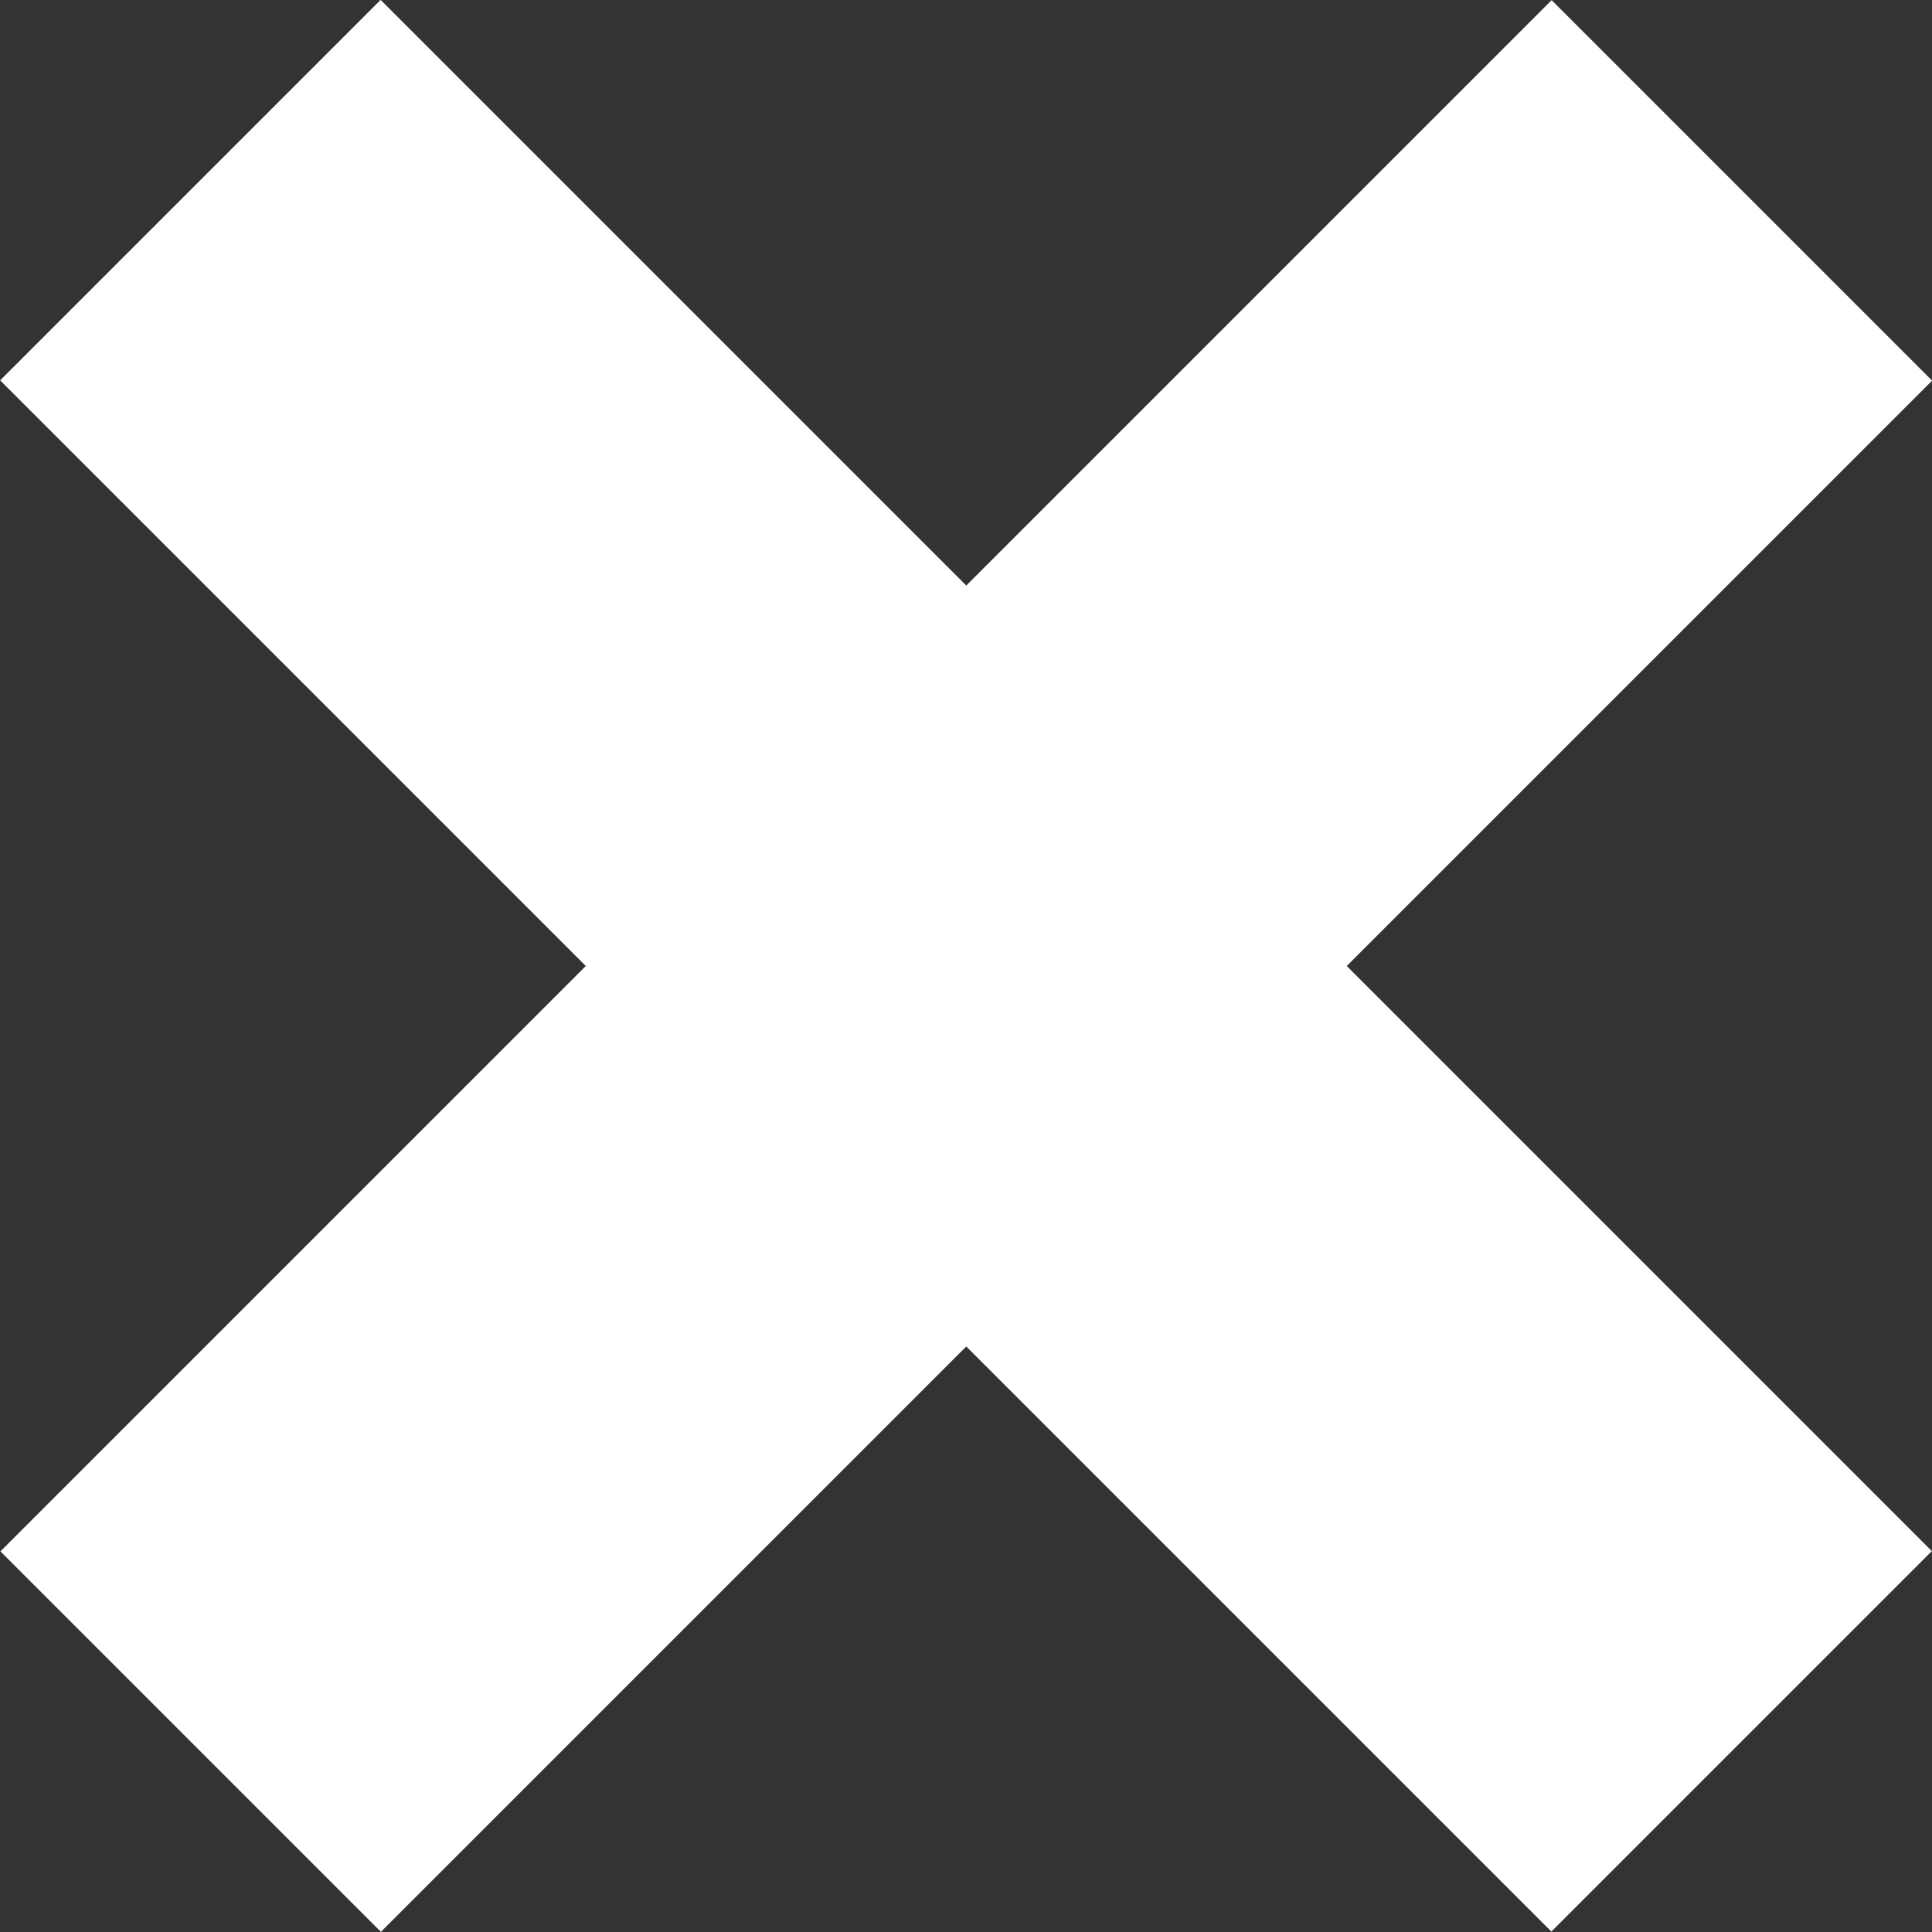
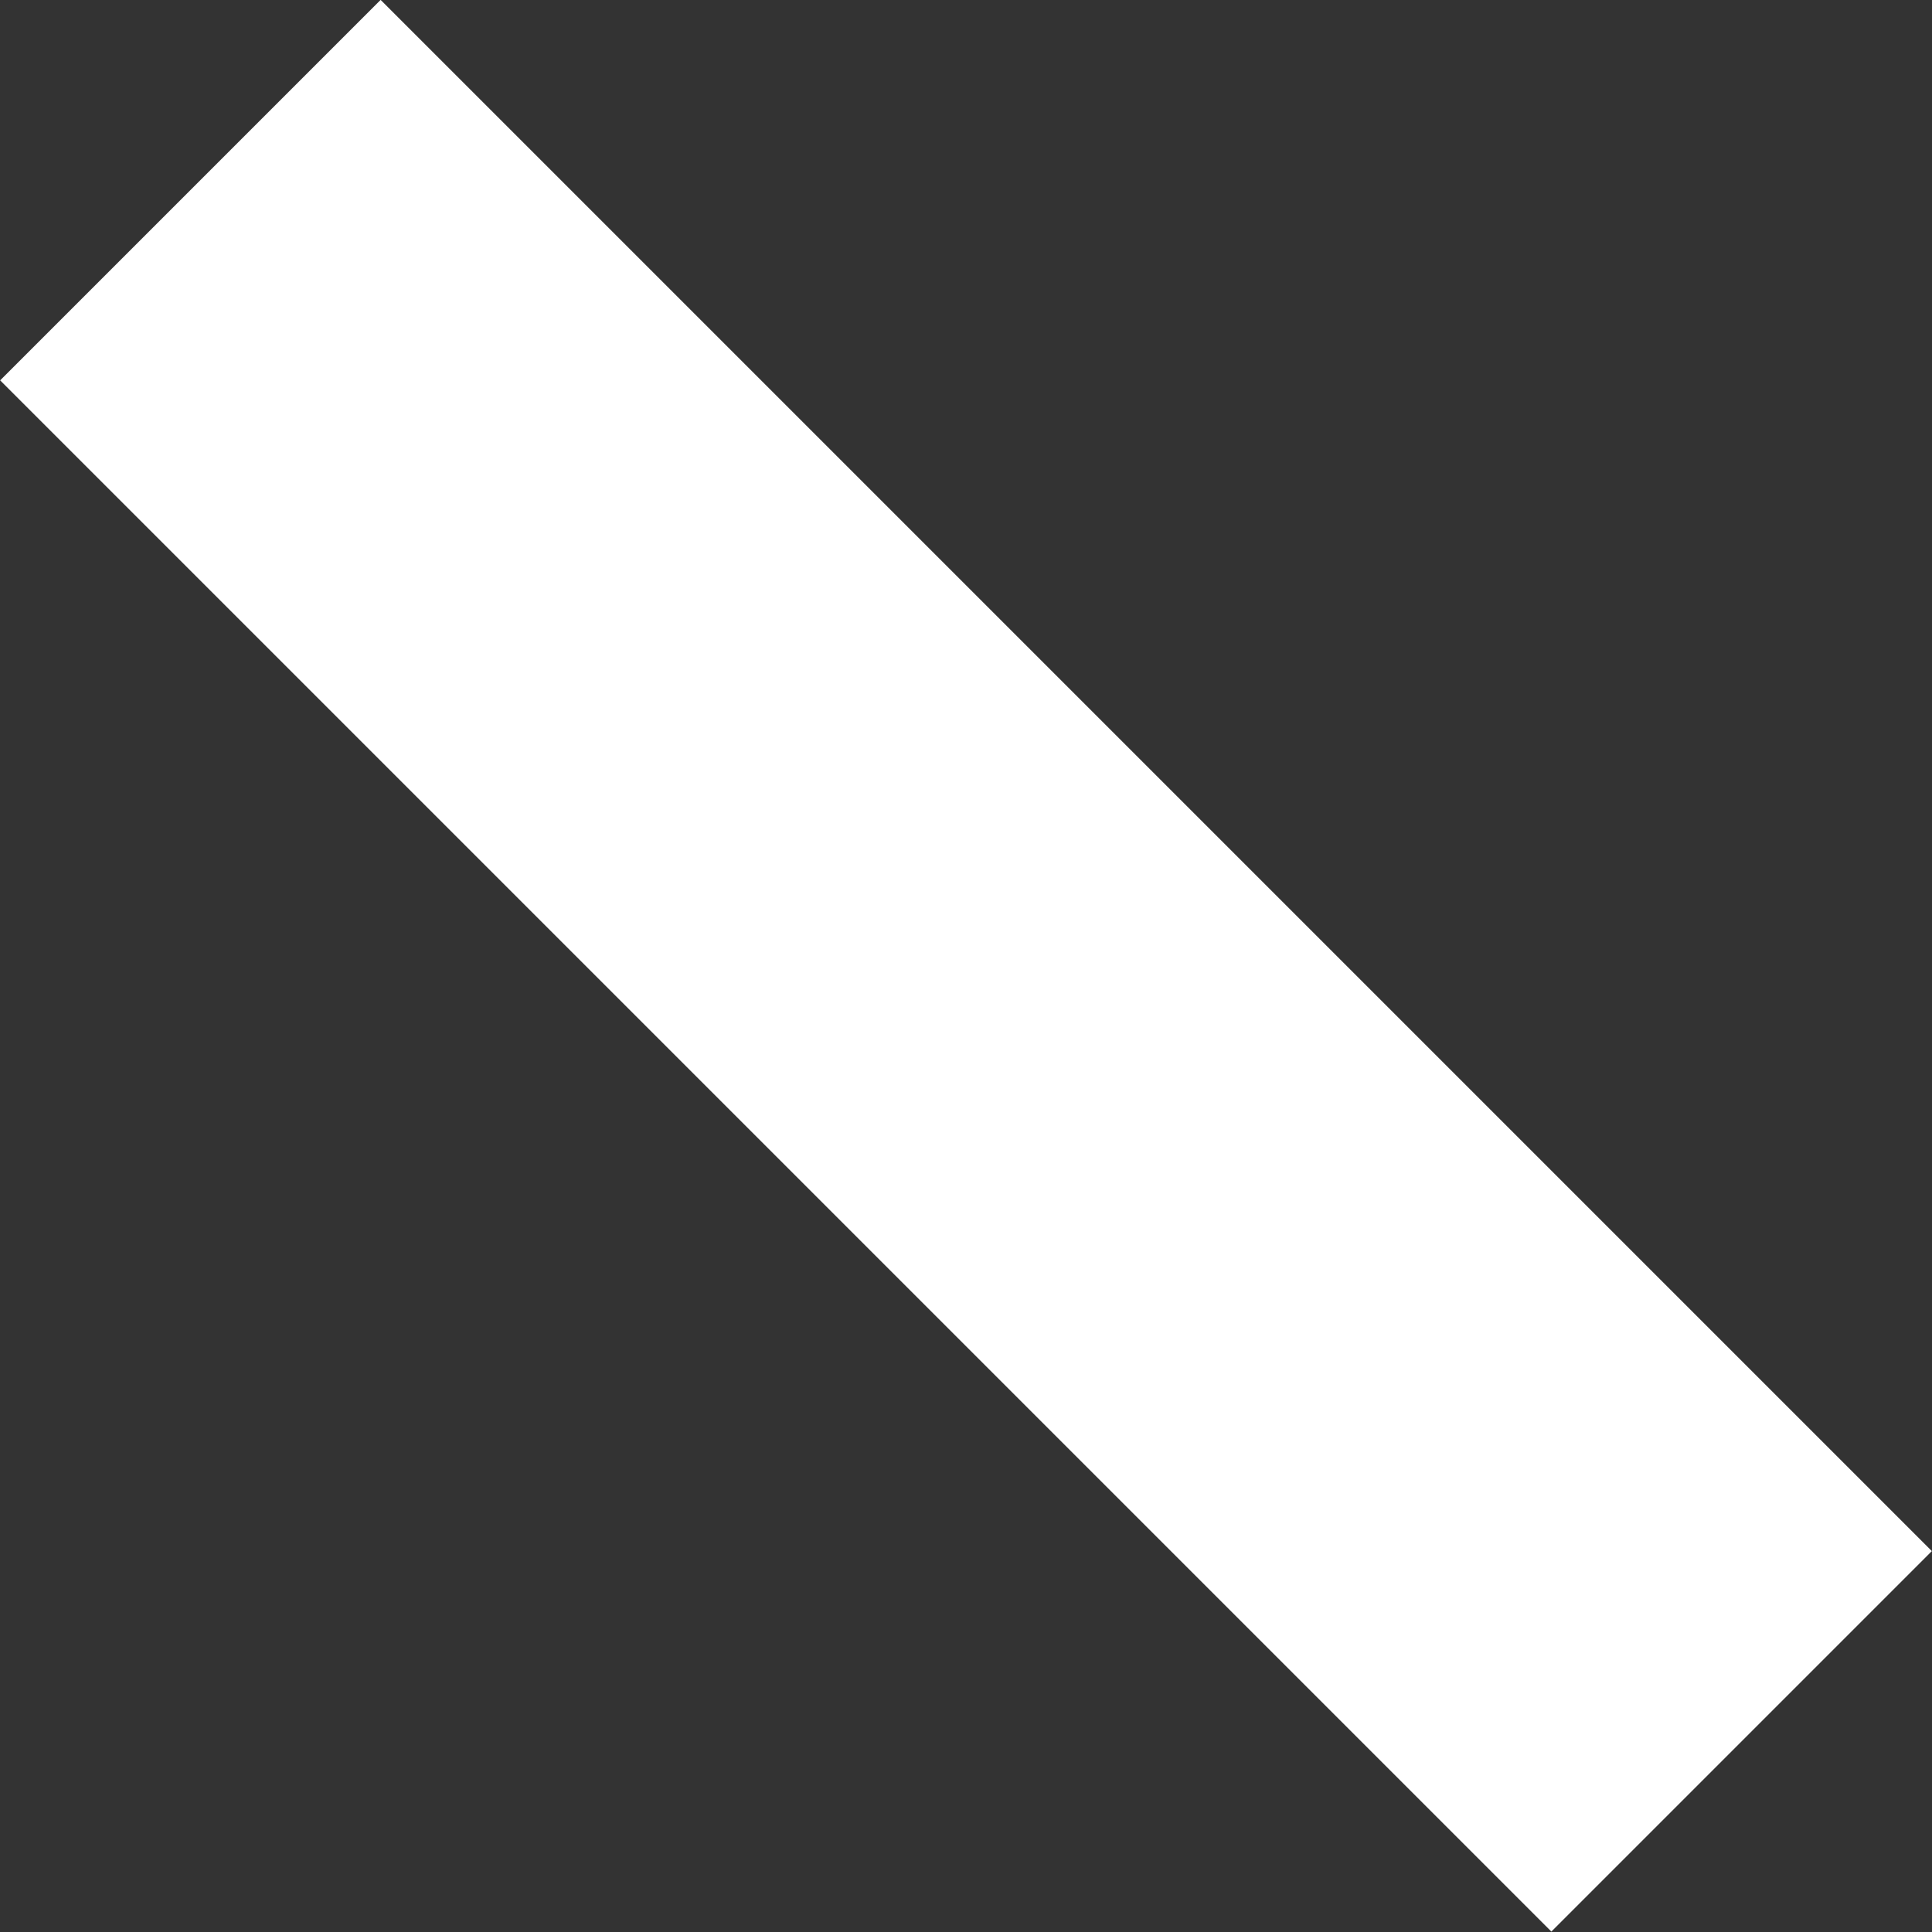
<svg xmlns="http://www.w3.org/2000/svg" version="1.1" id="Cross" x="0px" y="0px" viewBox="0 0 200 200" style="enable-background:new 0 0 200 200;" xml:space="preserve">
  <rect x="0" y="0" width="200" height="200" fill="#333333" stroke="none" />
  <style type="text/css">
	.st0{fill:#FFFFFF;}
</style>
  <g>
    <rect x="-13.57" y="72.14" transform="matrix(0.707 0.707 -0.707 0.707 100 -41.421)" class="st0" width="227.13" height="55.71" />
-     <rect x="-13.57" y="72.14" transform="matrix(-0.707 0.707 -0.707 -0.707 241.421 100)" class="st0" width="227.13" height="55.71" />
  </g>
</svg>